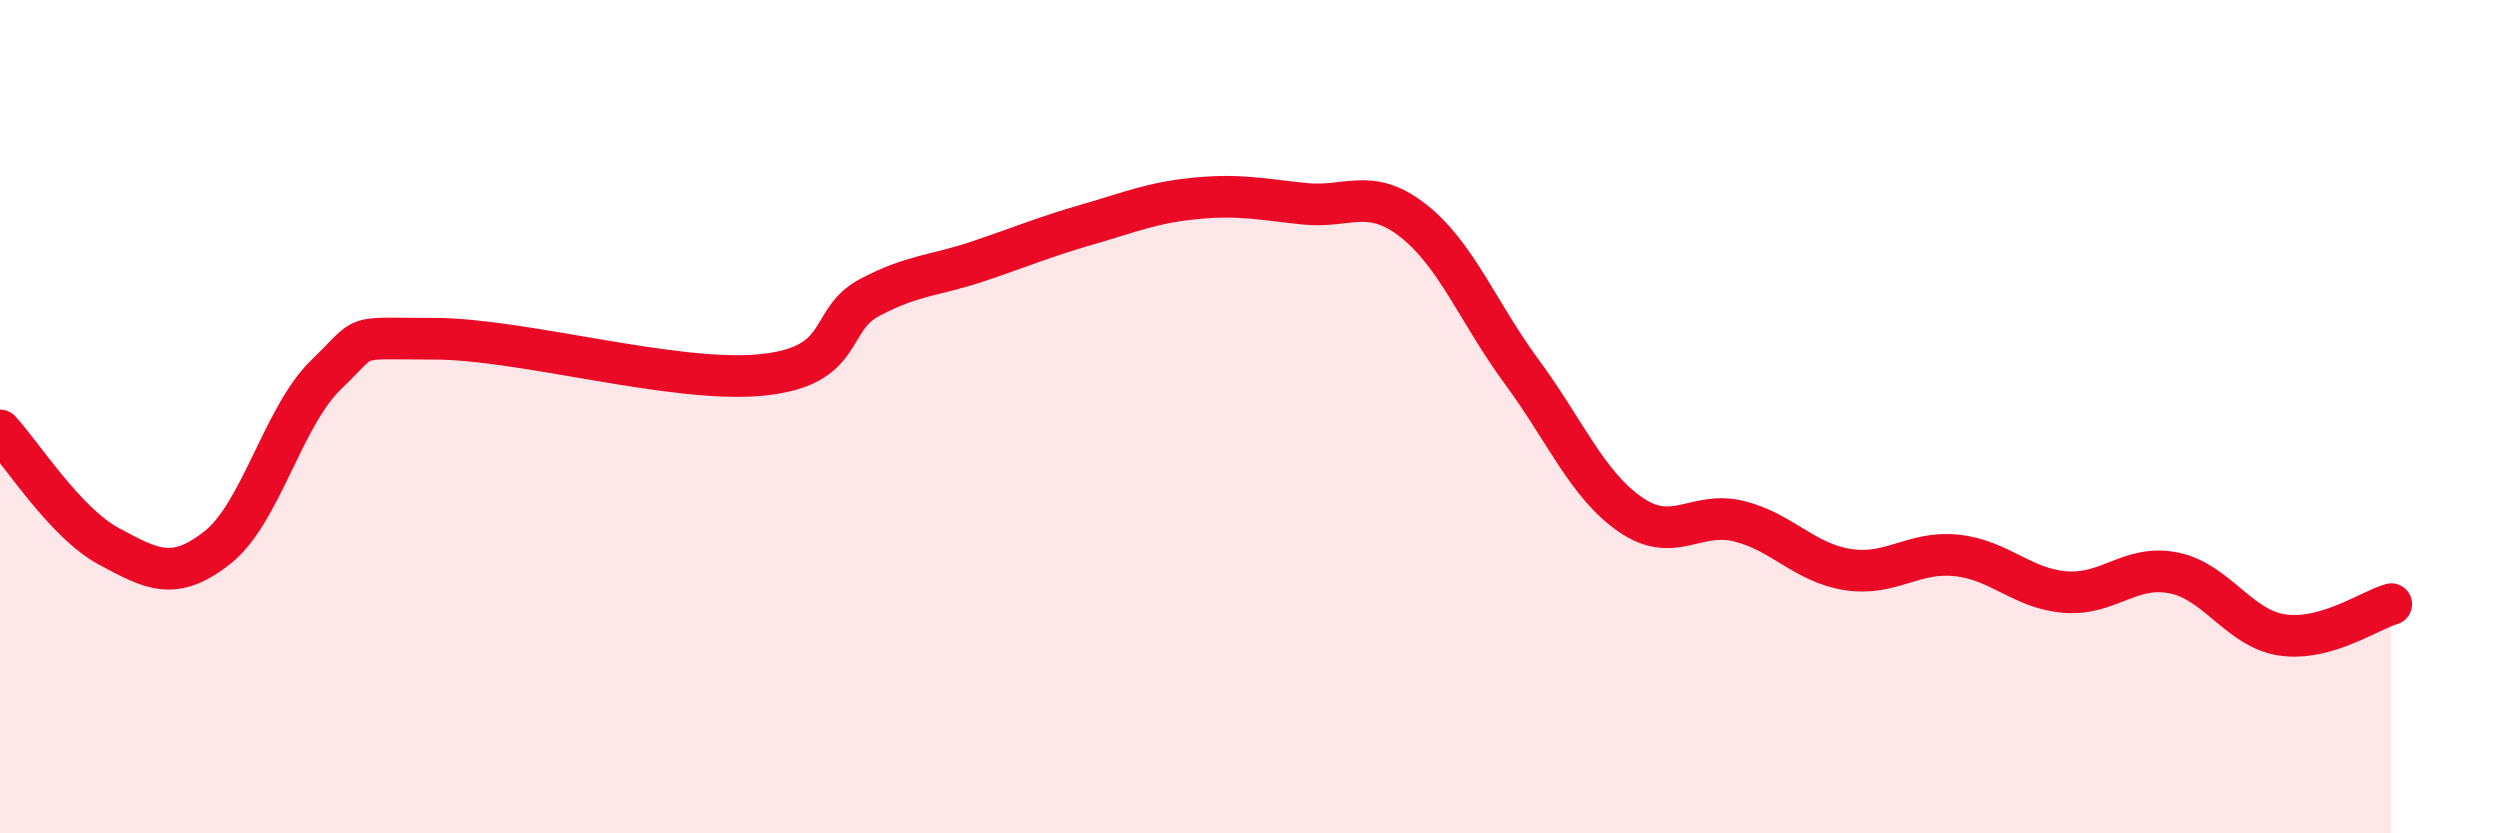
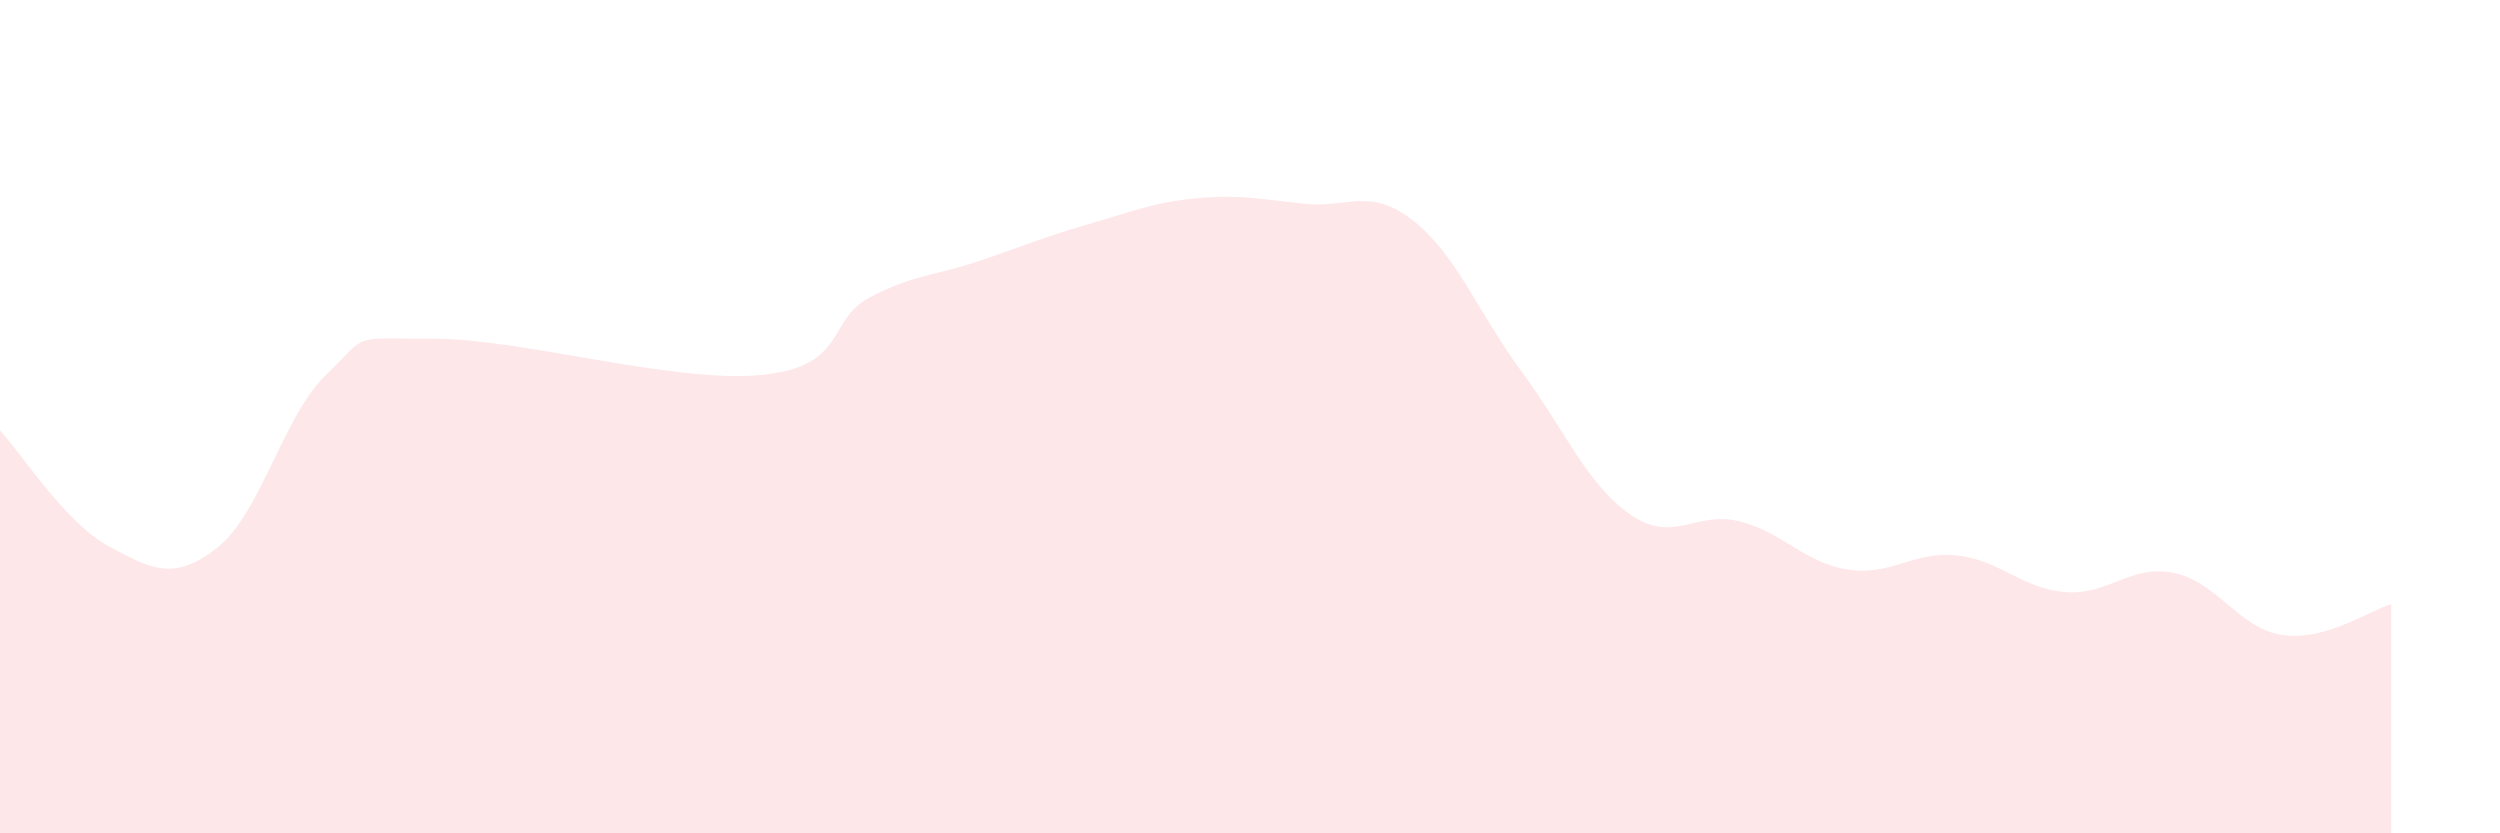
<svg xmlns="http://www.w3.org/2000/svg" width="60" height="20" viewBox="0 0 60 20">
  <path d="M 0,10.33 C 0.52,10.89 1.57,12.55 2.61,13.11 C 3.65,13.67 4.18,13.96 5.22,13.14 C 6.26,12.32 6.79,9.99 7.83,8.99 C 8.87,7.99 8.34,8.13 10.43,8.13 C 12.52,8.13 16.17,9.2 18.26,9 C 20.35,8.8 19.83,7.69 20.87,7.14 C 21.91,6.59 22.44,6.62 23.48,6.27 C 24.52,5.92 25.05,5.69 26.09,5.39 C 27.13,5.09 27.66,4.86 28.7,4.76 C 29.74,4.66 30.26,4.78 31.3,4.89 C 32.34,5 32.87,4.48 33.91,5.29 C 34.95,6.1 35.48,7.51 36.52,8.92 C 37.56,10.33 38.09,11.63 39.13,12.35 C 40.17,13.07 40.7,12.25 41.74,12.51 C 42.78,12.77 43.31,13.51 44.35,13.67 C 45.39,13.83 45.92,13.22 46.96,13.33 C 48,13.44 48.53,14.13 49.57,14.21 C 50.61,14.29 51.13,13.54 52.17,13.75 C 53.21,13.96 53.74,15.09 54.78,15.24 C 55.82,15.39 56.87,14.65 57.39,14.5L57.39 20L0 20Z" fill="#EB0A25" opacity="0.1" stroke-linecap="round" stroke-linejoin="round" />
-   <path d="M 0,10.33 C 0.52,10.89 1.57,12.55 2.61,13.11 C 3.65,13.67 4.18,13.96 5.22,13.14 C 6.26,12.32 6.79,9.99 7.83,8.99 C 8.87,7.99 8.34,8.13 10.43,8.13 C 12.52,8.13 16.17,9.2 18.26,9 C 20.35,8.8 19.83,7.69 20.87,7.14 C 21.91,6.59 22.44,6.62 23.48,6.27 C 24.52,5.92 25.05,5.69 26.09,5.39 C 27.13,5.09 27.66,4.86 28.7,4.76 C 29.74,4.66 30.26,4.78 31.3,4.89 C 32.34,5 32.87,4.48 33.91,5.29 C 34.95,6.1 35.48,7.51 36.52,8.92 C 37.56,10.33 38.09,11.63 39.13,12.35 C 40.17,13.07 40.7,12.25 41.74,12.51 C 42.78,12.77 43.31,13.51 44.35,13.67 C 45.39,13.83 45.92,13.22 46.96,13.33 C 48,13.44 48.53,14.13 49.57,14.21 C 50.61,14.29 51.13,13.54 52.17,13.75 C 53.21,13.96 53.74,15.09 54.78,15.24 C 55.82,15.39 56.87,14.65 57.39,14.5" stroke="#EB0A25" stroke-width="1" fill="none" stroke-linecap="round" stroke-linejoin="round" />
</svg>